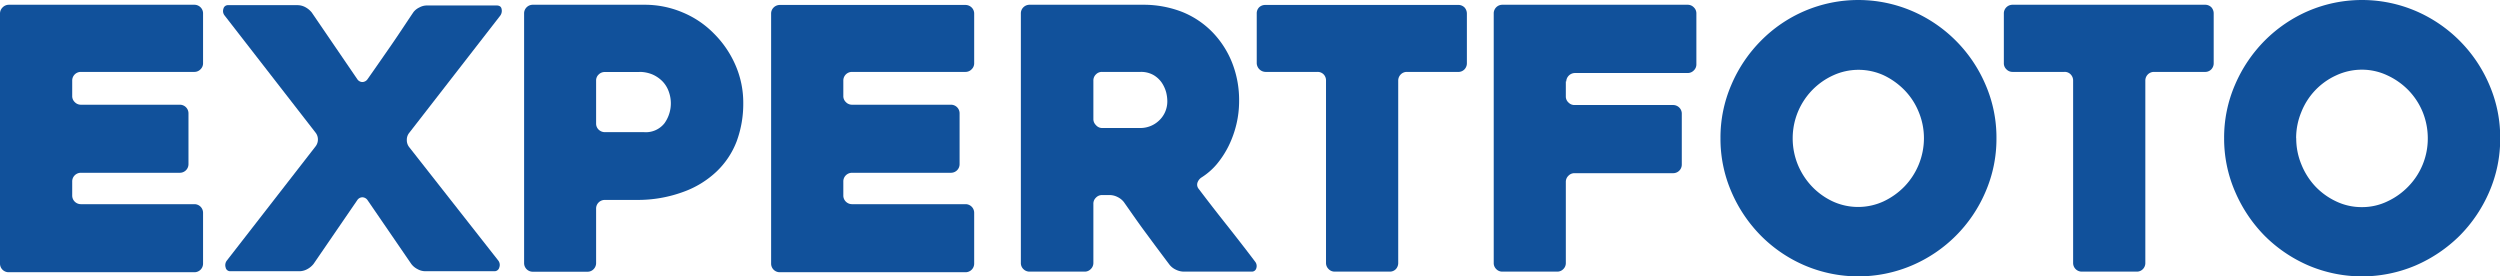
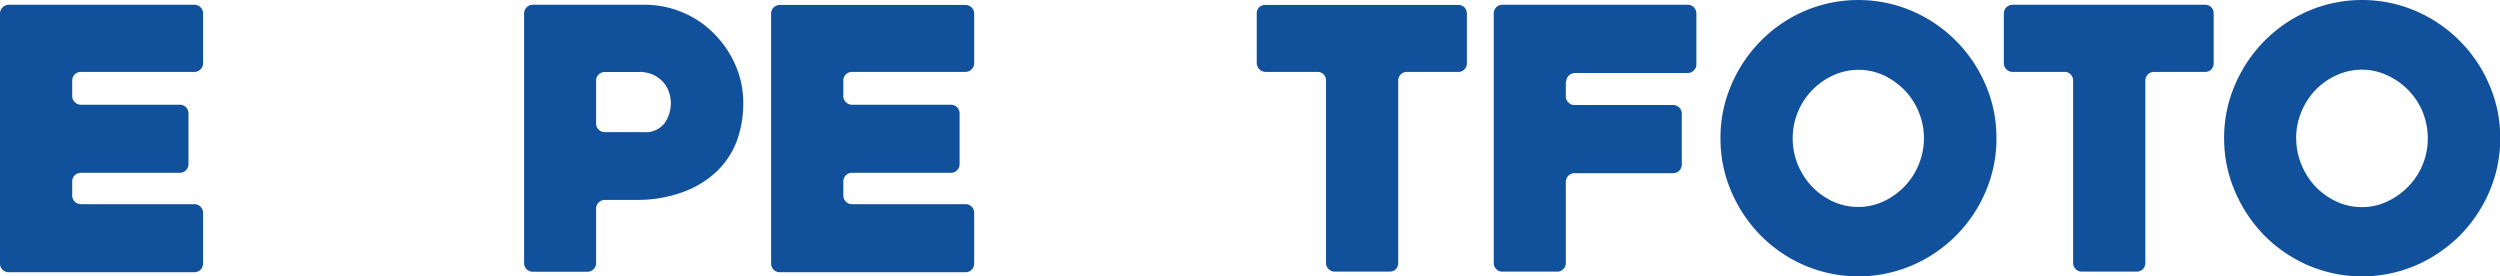
<svg xmlns="http://www.w3.org/2000/svg" id="Lager_1" data-name="Lager 1" viewBox="0 0 246.85 27.29">
  <defs>
    <style>.cls-1{fill:#11519b;}</style>
  </defs>
  <path class="cls-1" d="M8.52,8.22V9.73a.81.81,0,0,0,.25.61.83.83,0,0,0,.61.26h9.76a.85.85,0,0,1,.86.86v5a.85.85,0,0,1-.86.86H9.38a.86.86,0,0,0-.61.25.84.84,0,0,0-.25.62v1.36a.84.84,0,0,0,.25.62.86.86,0,0,0,.61.25h11.2a.85.85,0,0,1,.86.86v5a.85.85,0,0,1-.86.86H2.25a.85.85,0,0,1-.86-.86V1.6A.84.84,0,0,1,1.64,1,.86.86,0,0,1,2.25.73H20.58a.86.86,0,0,1,.61.25.84.84,0,0,1,.25.62V6.49a.81.81,0,0,1-.25.61.83.83,0,0,1-.61.26H9.38a.85.85,0,0,0-.86.86Z" transform="translate(-1.39 -0.26)" />
-   <path class="cls-1" d="M32.56,13.37l-9-11.59a.69.69,0,0,1-.11-.65.45.45,0,0,1,.47-.36H30.8a1.65,1.65,0,0,1,.76.21,2.09,2.09,0,0,1,.61.51l4.5,6.59a.61.61,0,0,0,.5.28.64.64,0,0,0,.51-.28C38.44,7,39.21,5.89,40,4.75s1.5-2.24,2.22-3.3A1.59,1.59,0,0,1,42.79,1a1.56,1.56,0,0,1,.75-.2h6.88c.29,0,.46.12.5.36a.8.8,0,0,1-.14.65l-9,11.59a1.07,1.07,0,0,0-.22.68,1.1,1.1,0,0,0,.22.69L50.6,26a.71.71,0,0,1,.09.67.48.48,0,0,1-.49.37H43.36a1.58,1.58,0,0,1-.75-.21,1.75,1.75,0,0,1-.61-.51l-4.32-6.3a.64.64,0,0,0-.51-.28.61.61,0,0,0-.5.28l-4.32,6.3a2,2,0,0,1-.61.51,1.65,1.65,0,0,1-.76.21H24.14a.45.45,0,0,1-.47-.37.74.74,0,0,1,.11-.67l8.78-11.3a1.1,1.1,0,0,0,.22-.69A1.07,1.07,0,0,0,32.56,13.37Z" transform="translate(-1.39 -0.26)" />
  <path class="cls-1" d="M64.25,20H61.11a.86.86,0,0,0-.61.25.84.84,0,0,0-.25.62v5.36a.86.86,0,0,1-.25.61.82.82,0,0,1-.61.25H54a.85.85,0,0,1-.86-.86V1.6A.84.84,0,0,1,53.37,1,.86.86,0,0,1,54,.73H65a9.55,9.55,0,0,1,3.8.76,9.33,9.33,0,0,1,3.09,2.09A10,10,0,0,1,74,6.67a9.27,9.27,0,0,1,.78,3.78,10.72,10.72,0,0,1-.65,3.76,8.12,8.12,0,0,1-2,3,9.37,9.37,0,0,1-3.28,2A13,13,0,0,1,64.25,20Zm.27-12.63h-3.4a.84.84,0,0,0-.62.25.8.8,0,0,0-.25.6v4.23a.82.82,0,0,0,.25.61.89.89,0,0,0,.62.25H65a2.34,2.34,0,0,0,2-.88,3.38,3.38,0,0,0,.43-3.11,2.8,2.8,0,0,0-.6-1,3.18,3.18,0,0,0-1-.7A3.34,3.34,0,0,0,64.52,7.36Z" transform="translate(-1.39 -0.26)" />
  <path class="cls-1" d="M84.66,8.22V9.73a.81.81,0,0,0,.25.61.83.83,0,0,0,.61.26h9.76a.85.85,0,0,1,.86.86v5a.85.85,0,0,1-.86.86H85.52a.86.86,0,0,0-.61.25.84.84,0,0,0-.25.62v1.36a.84.84,0,0,0,.25.62.86.86,0,0,0,.61.25h11.2a.85.85,0,0,1,.86.86v5a.85.85,0,0,1-.86.86H78.39a.85.85,0,0,1-.86-.86V1.6A.84.84,0,0,1,77.78,1a.86.86,0,0,1,.61-.25H96.72a.86.86,0,0,1,.61.25.84.84,0,0,1,.25.62V6.49a.81.81,0,0,1-.25.61.83.83,0,0,1-.61.26H85.52a.85.85,0,0,0-.86.86Z" transform="translate(-1.39 -0.26)" />
-   <path class="cls-1" d="M108.45,27.08h-5.39a.84.84,0,0,1-.62-.25.82.82,0,0,1-.25-.61V1.6a.84.84,0,0,1,.25-.62.86.86,0,0,1,.61-.25h11.2a10.5,10.5,0,0,1,3.85.7,8.7,8.7,0,0,1,3,2,9.2,9.2,0,0,1,1.94,3,10.07,10.07,0,0,1,.7,3.82,9.88,9.88,0,0,1-.27,2.29,10.28,10.28,0,0,1-.77,2.14,9.22,9.22,0,0,1-1.19,1.82A6.6,6.6,0,0,1,120,17.8a1,1,0,0,0-.38.52.65.65,0,0,0,.13.59q1.36,1.8,2.88,3.71c1,1.27,1.91,2.44,2.7,3.49a.68.68,0,0,1,.11.63.45.45,0,0,1-.47.34h-6.7a1.81,1.81,0,0,1-.77-.19,1.71,1.71,0,0,1-.63-.49q-1.14-1.51-2.28-3.06c-.75-1-1.49-2.08-2.23-3.13a1.78,1.78,0,0,0-.61-.49,1.76,1.76,0,0,0-.76-.2h-.78a.82.82,0,0,0-.61.26.81.81,0,0,0-.25.61v5.83a.83.83,0,0,1-.26.61A.82.82,0,0,1,108.45,27.08Zm1.73-14.18H114a2.67,2.67,0,0,0,.9-.16,2.61,2.61,0,0,0,.86-.51,2.57,2.57,0,0,0,.64-.84,2.61,2.61,0,0,0,.25-1.19,3.67,3.67,0,0,0-.12-.85,3.25,3.25,0,0,0-.43-.93,2.55,2.55,0,0,0-.83-.76,2.49,2.49,0,0,0-1.27-.3h-3.79a.81.81,0,0,0-.61.25.82.82,0,0,0-.25.61V12a.82.82,0,0,0,.25.61A.81.81,0,0,0,110.18,12.9Z" transform="translate(-1.39 -0.26)" />
  <path class="cls-1" d="M145.32,7.36h-5a.84.84,0,0,0-.62.25.86.86,0,0,0-.25.61v18a.89.89,0,0,1-.23.61.82.82,0,0,1-.63.25h-5.4a.81.81,0,0,1-.61-.25.83.83,0,0,1-.26-.61v-18a.84.84,0,0,0-.23-.61.82.82,0,0,0-.63-.25h-5.11a.89.89,0,0,1-.87-.87V1.6A.85.85,0,0,1,125.7,1a.85.85,0,0,1,.61-.25h19A.86.86,0,0,1,146,1a.91.91,0,0,1,.23.62V6.49a.87.87,0,0,1-.23.61A.83.83,0,0,1,145.32,7.36Z" transform="translate(-1.39 -0.26)" />
  <path class="cls-1" d="M156,8.28v1.5a.79.79,0,0,0,.26.6.81.81,0,0,0,.61.25h9.72a.86.86,0,0,1,.61.25.84.84,0,0,1,.25.62v5a.85.85,0,0,1-.86.86h-9.72a.81.81,0,0,0-.61.25.83.83,0,0,0-.26.61v8a.82.82,0,0,1-.25.61.81.81,0,0,1-.61.25h-5.4a.81.81,0,0,1-.61-.25.82.82,0,0,1-.25-.61V1.6a.85.85,0,0,1,.86-.87h18.29a.83.83,0,0,1,.61.26.81.81,0,0,1,.25.61v5a.81.81,0,0,1-.25.61.83.83,0,0,1-.61.26H156.91a.87.87,0,0,0-.87.85Z" transform="translate(-1.39 -0.26)" />
  <path class="cls-1" d="M171.27,13.91a13.1,13.1,0,0,1,1.08-5.29,13.88,13.88,0,0,1,2.92-4.34,13.56,13.56,0,0,1,4.32-2.94,13.5,13.5,0,0,1,10.58,0,13.81,13.81,0,0,1,7.27,7.28,13.1,13.1,0,0,1,1.08,5.29,13.14,13.14,0,0,1-1.08,5.29,13.75,13.75,0,0,1-7.27,7.27,13.5,13.5,0,0,1-10.58,0,13.7,13.7,0,0,1-4.32-2.93,14,14,0,0,1-2.92-4.34A13.14,13.14,0,0,1,171.27,13.91Zm7.13,0a6.86,6.86,0,0,0,.5,2.59,7,7,0,0,0,1.39,2.16,6.84,6.84,0,0,0,2.07,1.49,6,6,0,0,0,5,0,7.06,7.06,0,0,0,2.09-1.49,6.89,6.89,0,0,0,1.91-4.75,6.74,6.74,0,0,0-.51-2.58,6.65,6.65,0,0,0-1.4-2.16A7.18,7.18,0,0,0,187.4,7.7a6,6,0,0,0-5,0,6.82,6.82,0,0,0-4,6.21Z" transform="translate(-1.39 -0.26)" />
  <path class="cls-1" d="M219.08,7.36h-5a.85.85,0,0,0-.86.86v18a.85.85,0,0,1-.24.61.82.82,0,0,1-.63.25h-5.4a.85.85,0,0,1-.86-.86v-18a.85.85,0,0,0-.24-.61.79.79,0,0,0-.63-.25h-5.11a.83.83,0,0,1-.61-.26.81.81,0,0,1-.25-.61V1.6a.84.84,0,0,1,.25-.62.86.86,0,0,1,.61-.25h19a.86.86,0,0,1,.63.25.91.91,0,0,1,.23.62V6.49a.87.87,0,0,1-.23.61A.83.83,0,0,1,219.08,7.36Z" transform="translate(-1.39 -0.26)" />
  <path class="cls-1" d="M221,13.91a13.1,13.1,0,0,1,1.08-5.29A14,14,0,0,1,225,4.28a13.79,13.79,0,0,1,4.32-2.94,13.52,13.52,0,0,1,10.59,0,13.81,13.81,0,0,1,7.27,7.28,13.1,13.1,0,0,1,1.08,5.29,13.14,13.14,0,0,1-1.08,5.29,14,14,0,0,1-2.93,4.34,14.14,14.14,0,0,1-4.34,2.93,13.52,13.52,0,0,1-10.59,0A13.93,13.93,0,0,1,225,23.54a14.14,14.14,0,0,1-2.91-4.34A13.14,13.14,0,0,1,221,13.91Zm7.12,0a6.68,6.68,0,0,0,.51,2.59A6.94,6.94,0,0,0,230,18.66a6.84,6.84,0,0,0,2.07,1.49,5.81,5.81,0,0,0,2.53.56,5.72,5.72,0,0,0,2.51-.56,6.93,6.93,0,0,0,2.09-1.49,6.77,6.77,0,0,0,1.91-4.75,6.93,6.93,0,0,0-.5-2.58,6.84,6.84,0,0,0-1.41-2.16,7,7,0,0,0-2.09-1.47,5.86,5.86,0,0,0-2.51-.56,6,6,0,0,0-2.53.56,6.67,6.67,0,0,0-3.45,3.63A6.74,6.74,0,0,0,228.11,13.91Z" transform="translate(-1.39 -0.26)" />
</svg>